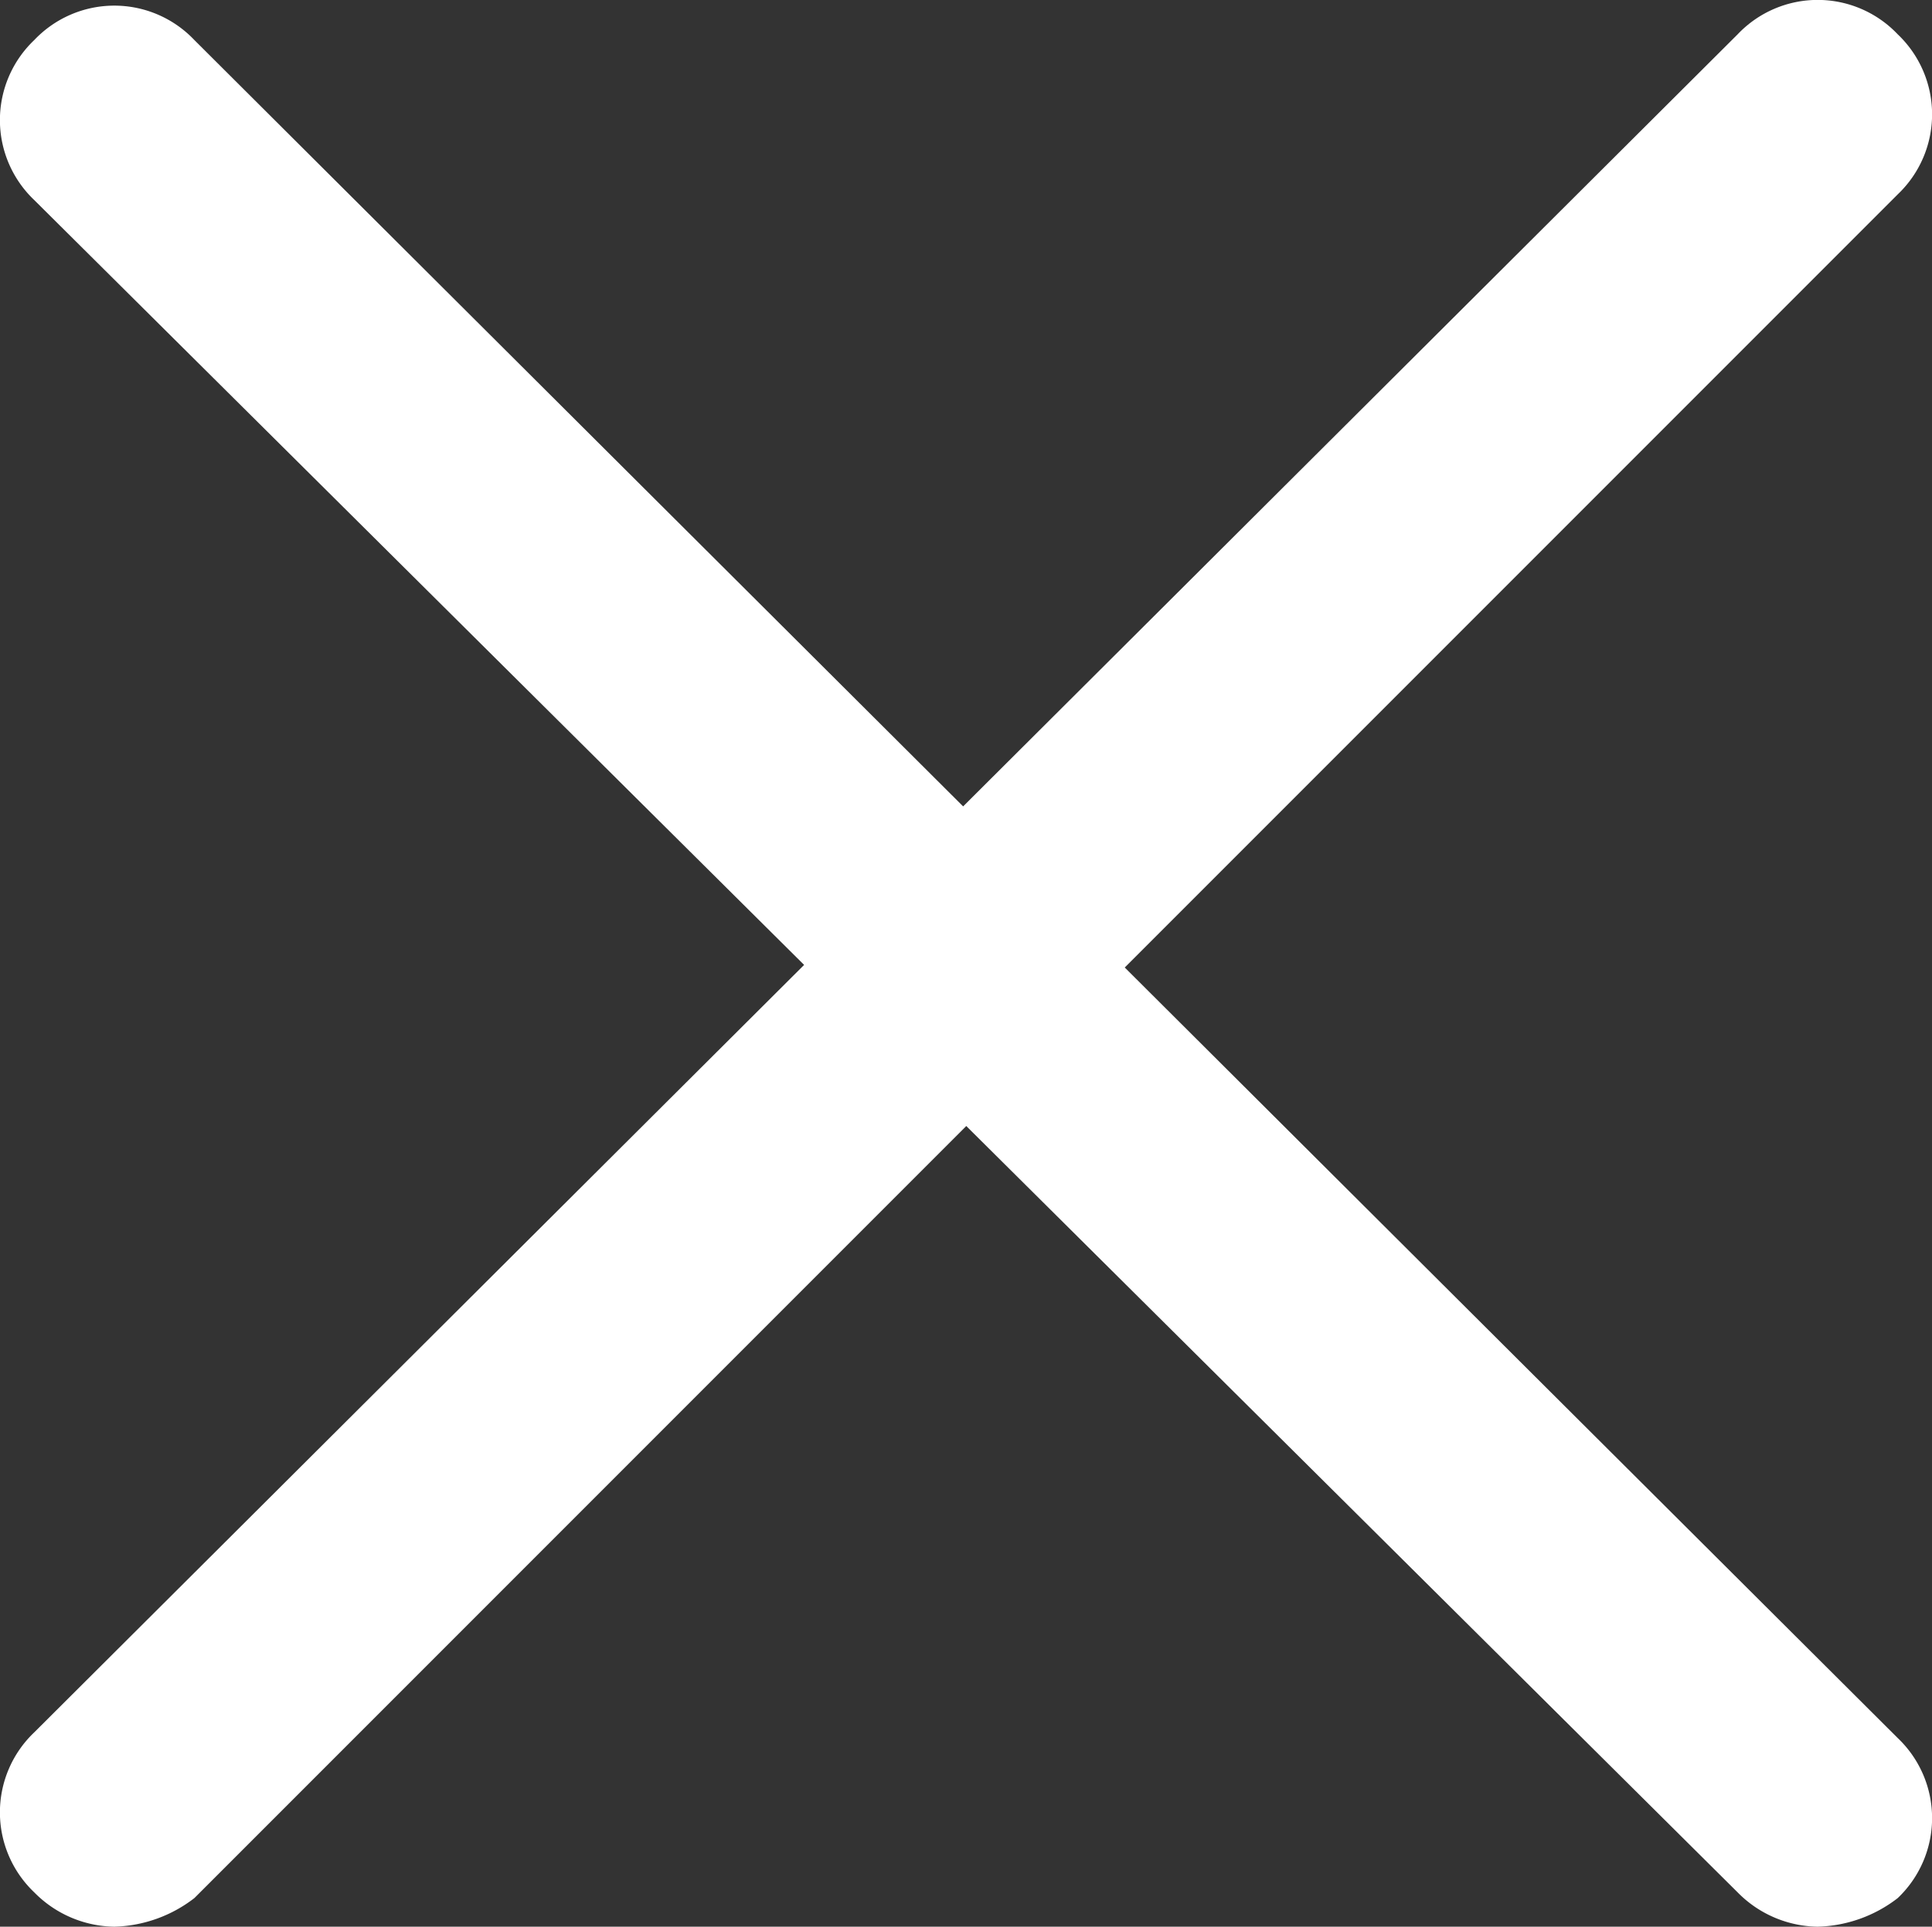
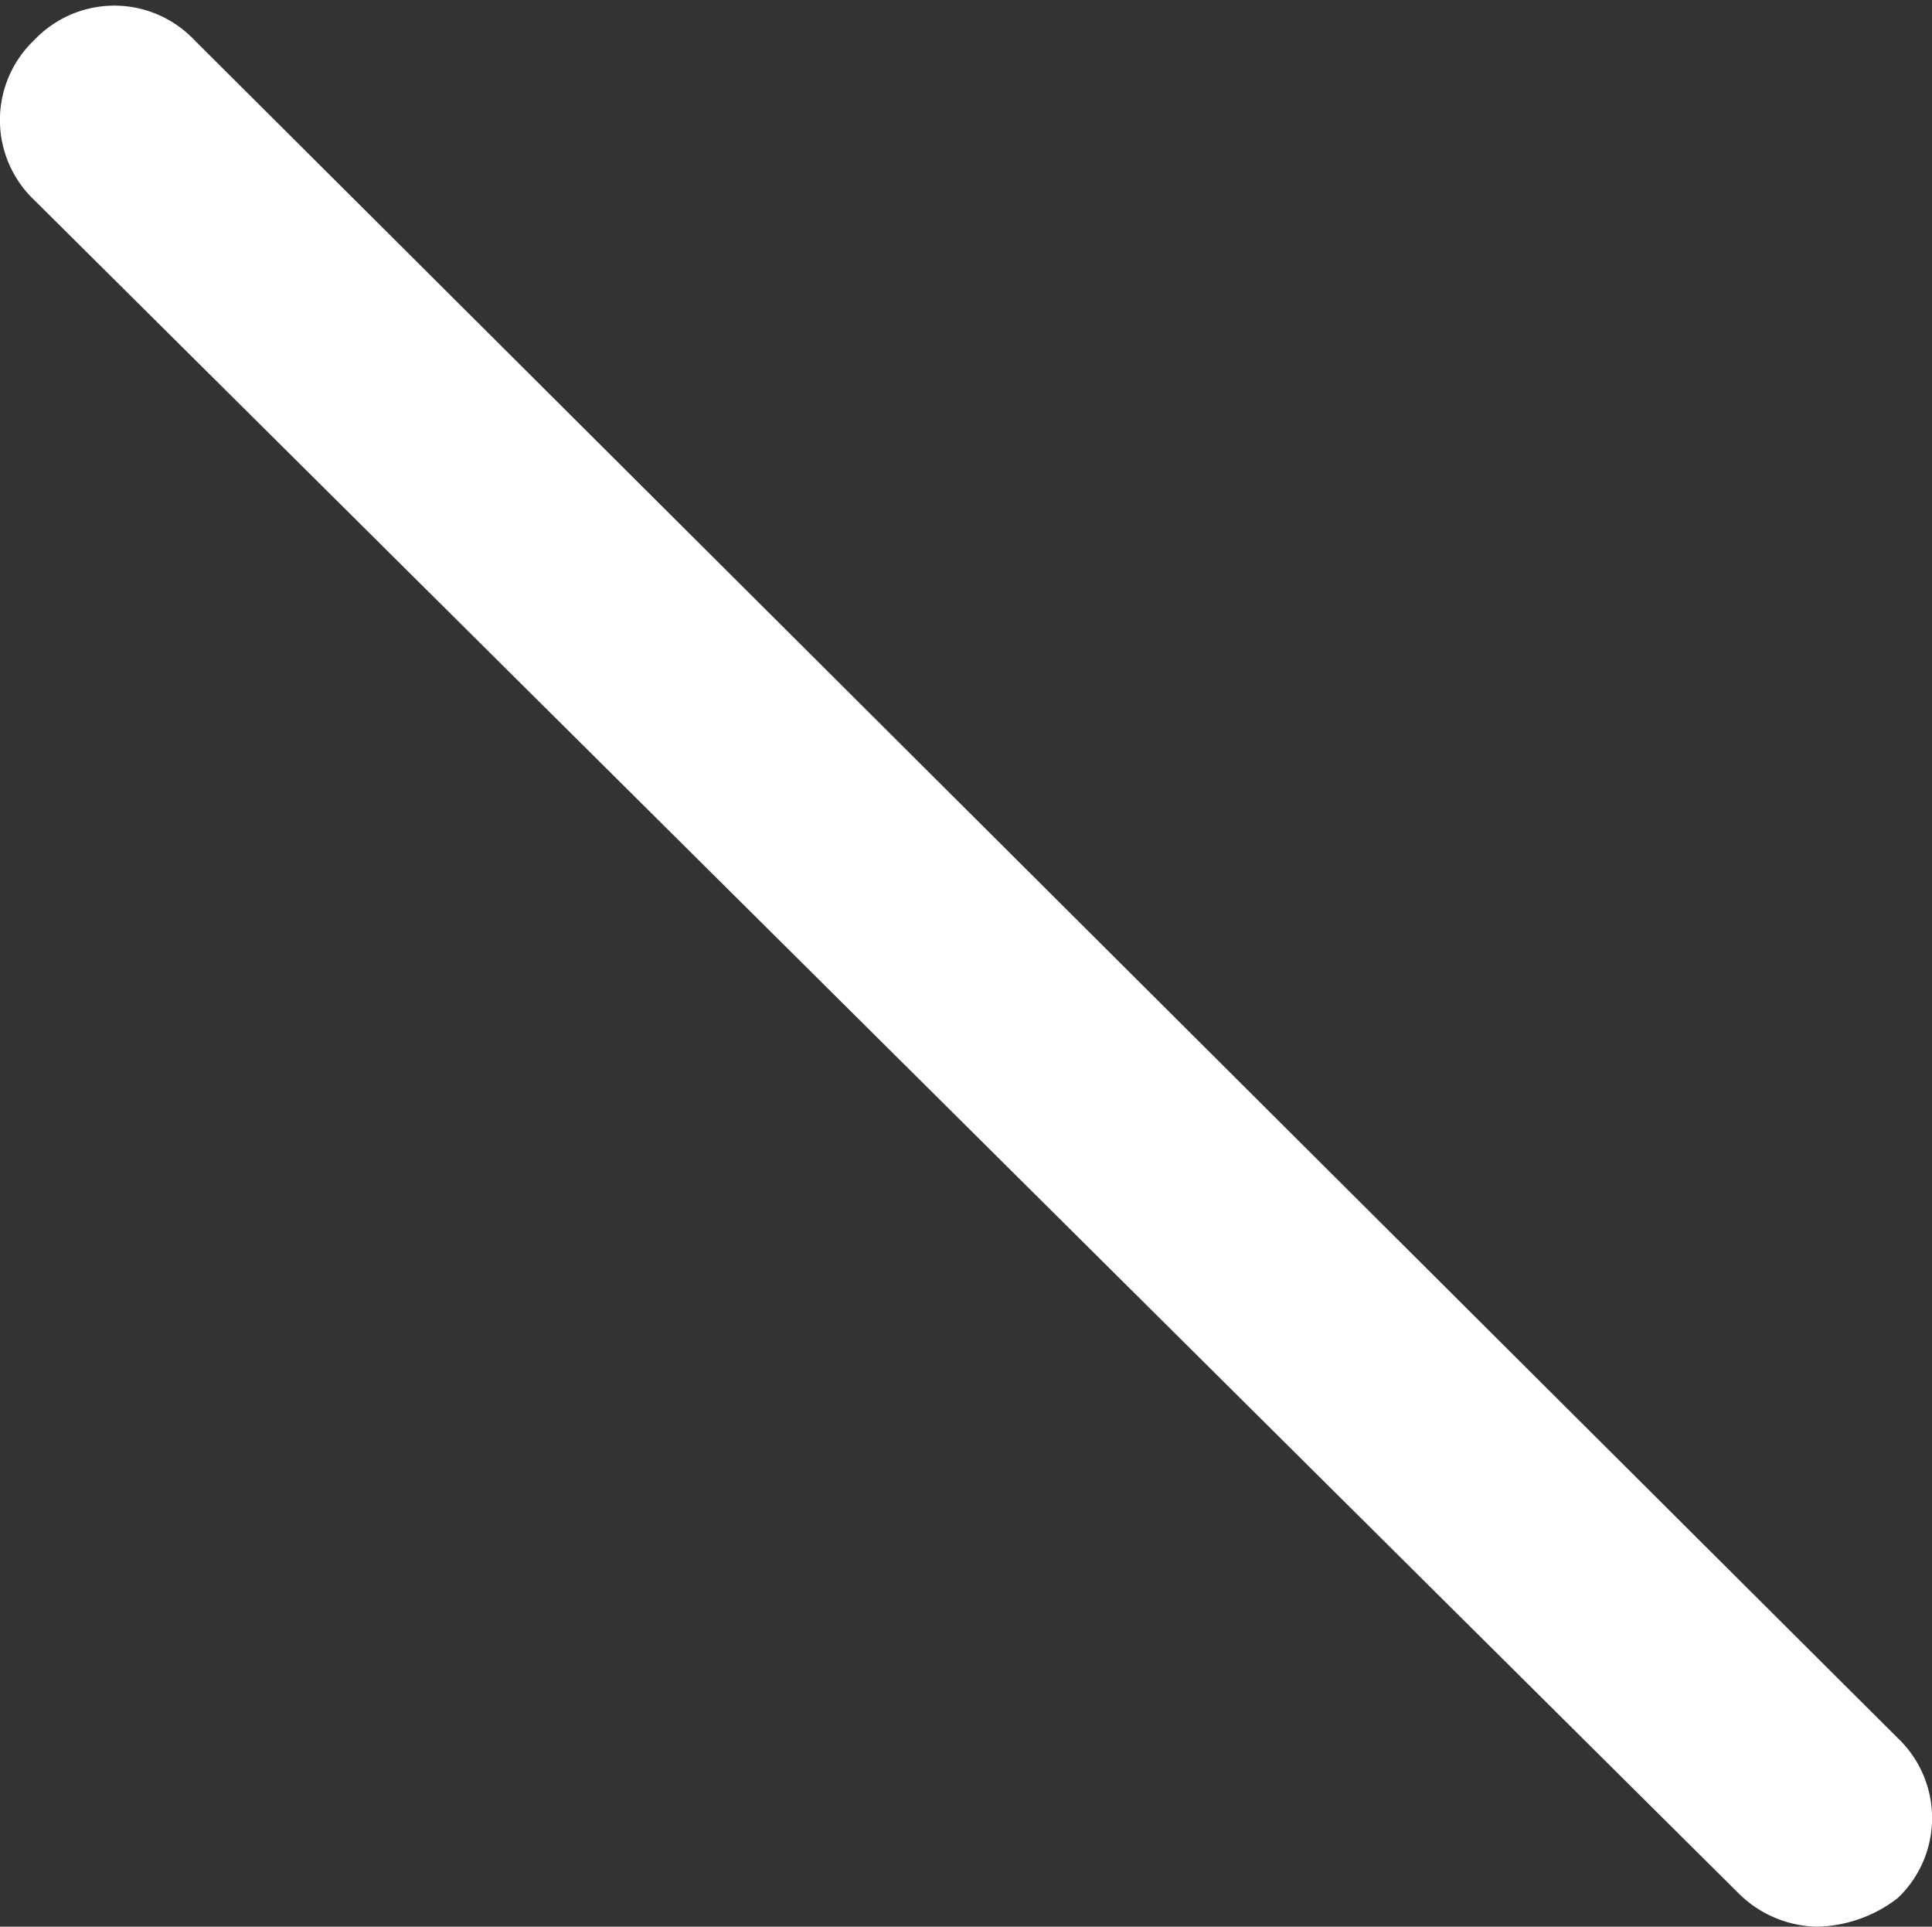
<svg xmlns="http://www.w3.org/2000/svg" id="Livello_1" data-name="Livello 1" viewBox="0 0 33.8 33.7">
  <rect x="0" y="0" width="33.8" height="33.7" fill="#333333" stroke="none" />
  <defs>
    <style>.cls-1{fill:#fff;}</style>
  </defs>
  <title>ico-close-white</title>
  <path class="cls-1" d="M31.8,33.6a2,2,0,0,1-1.4-.6L.6,3.4A1.93,1.93,0,0,1,.6.6,1.93,1.93,0,0,1,3.4.6L33.2,30.3a1.93,1.93,0,0,1,0,2.8A2.39,2.39,0,0,1,31.8,33.6Z" transform="translate(0 0.1)" />
-   <path class="cls-1" d="M2,33.6A2,2,0,0,1,.6,33a1.93,1.93,0,0,1,0-2.8L30.4.5a1.93,1.93,0,0,1,2.8,0,1.93,1.93,0,0,1,0,2.8L3.4,33.1A2.39,2.39,0,0,1,2,33.6Z" transform="translate(0 0.1)" />
</svg>